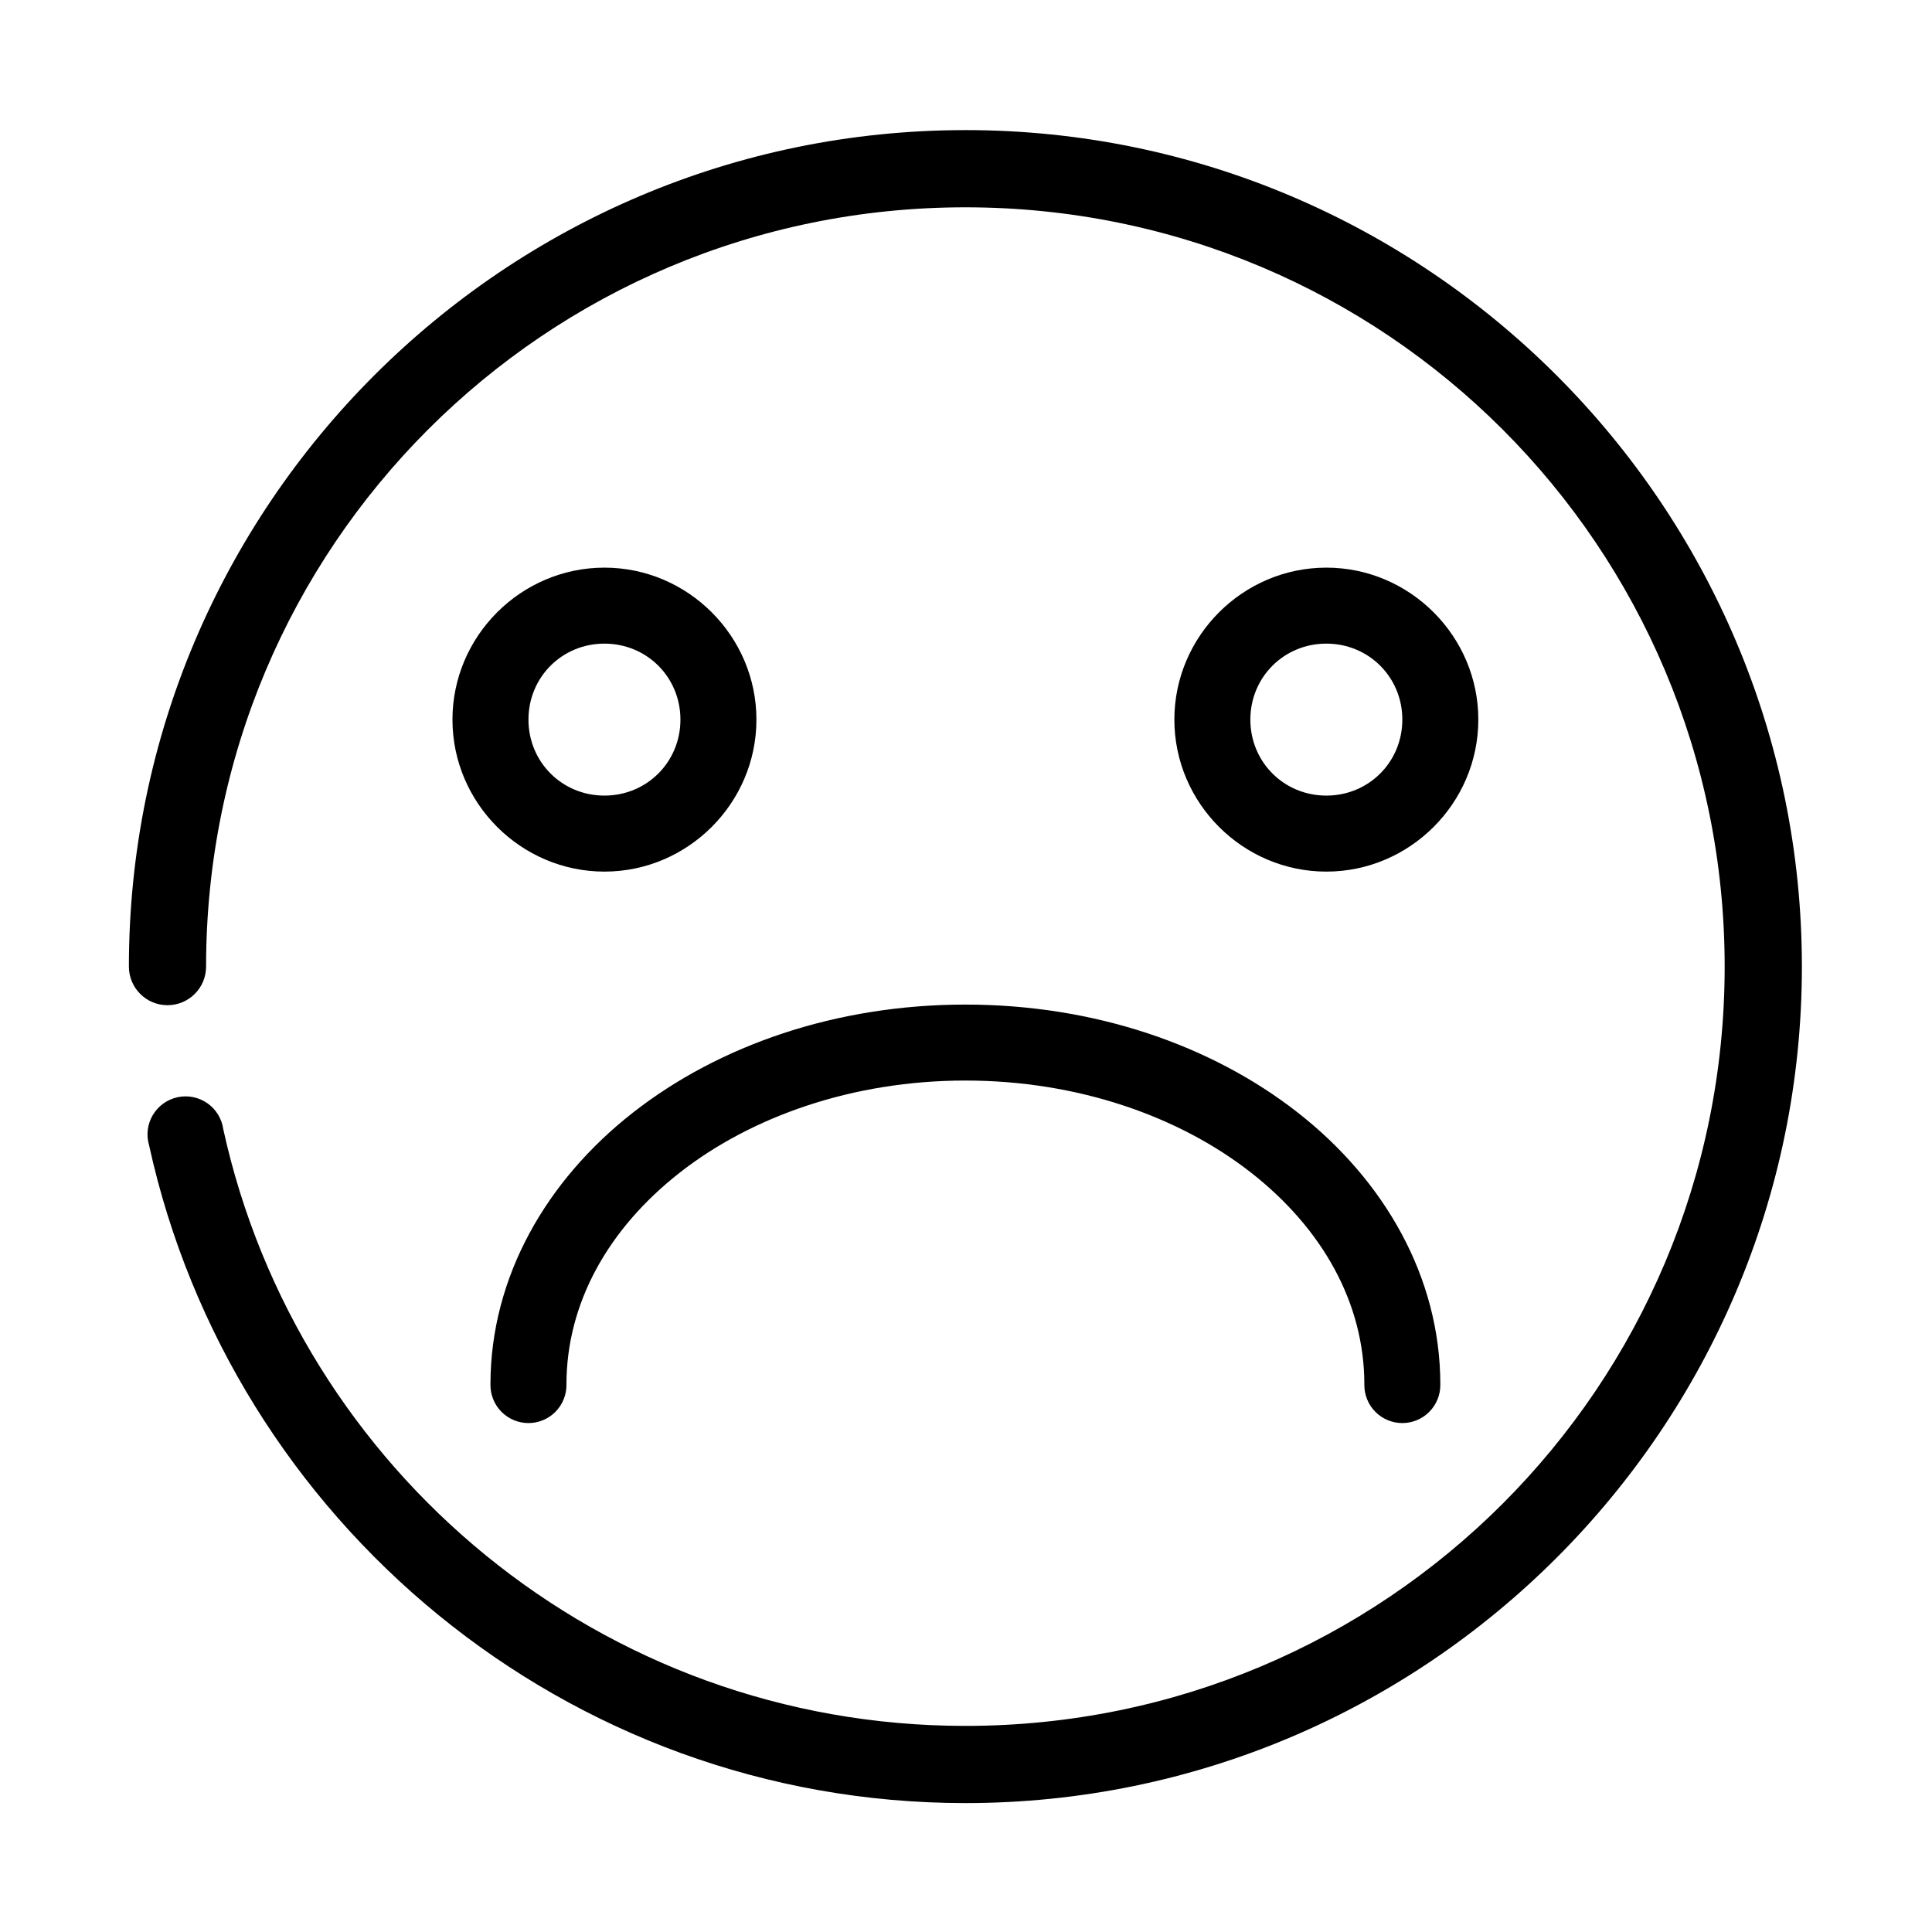
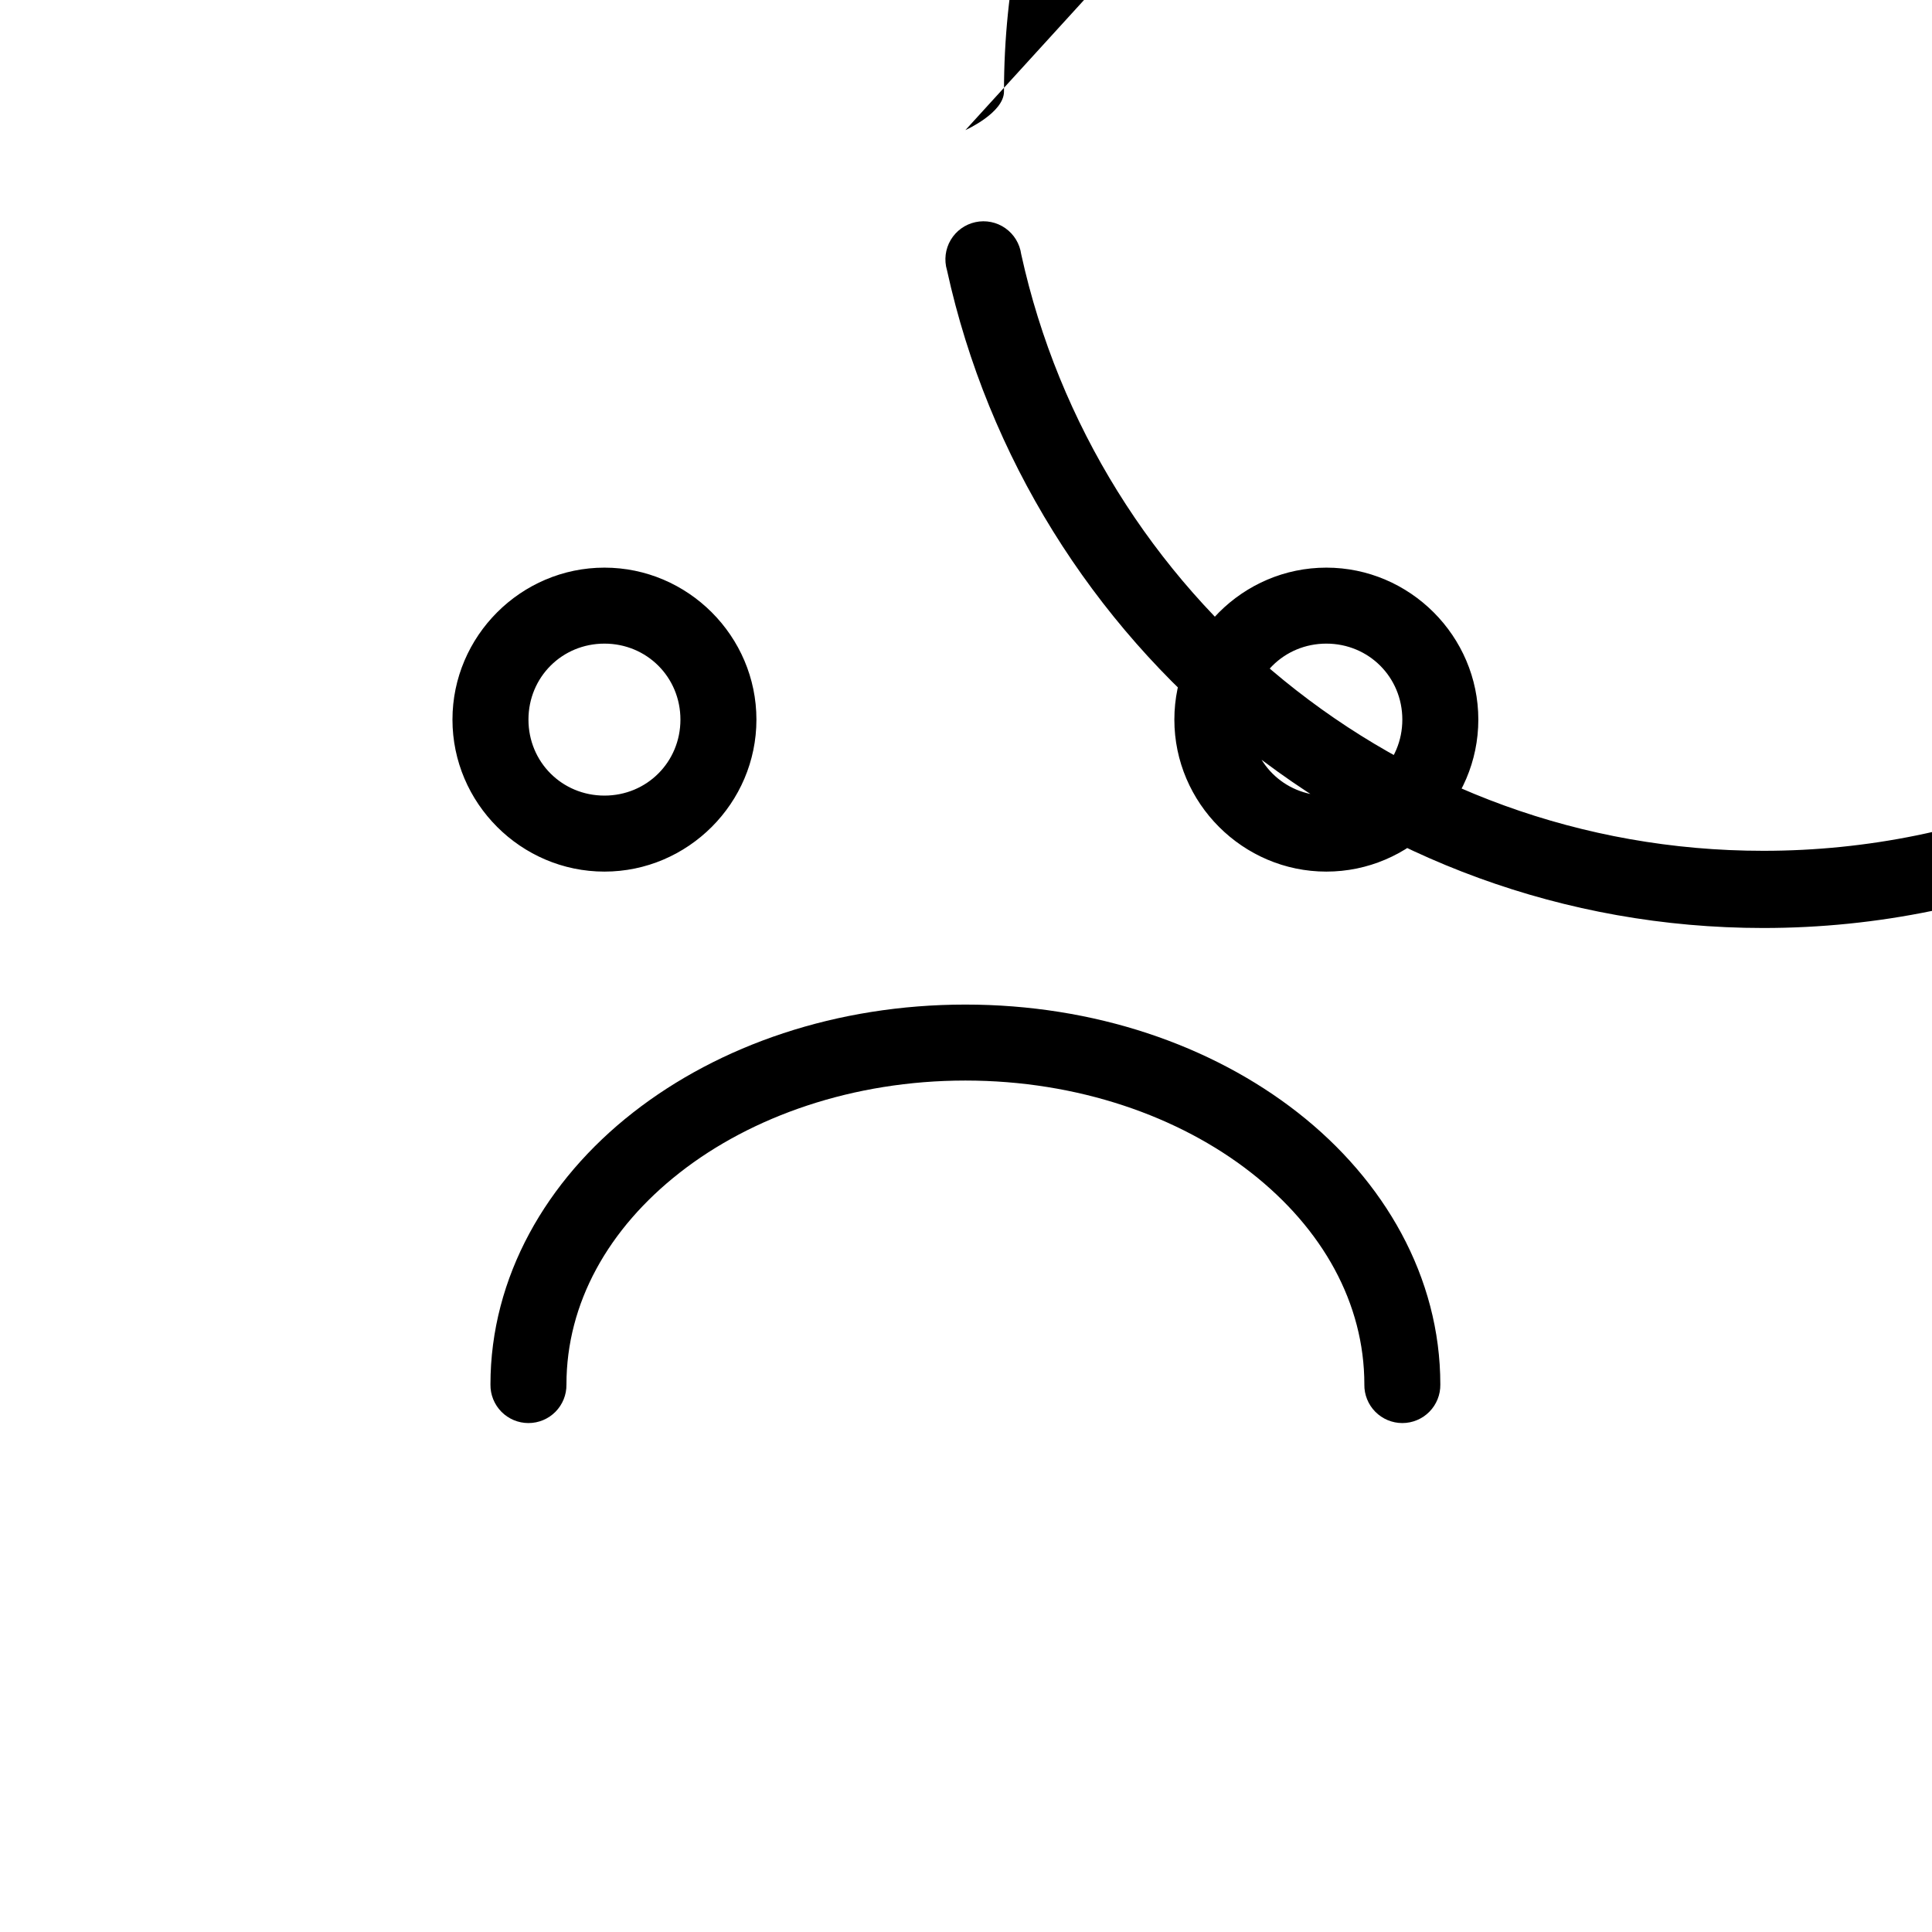
<svg xmlns="http://www.w3.org/2000/svg" fill="#000000" width="800px" height="800px" version="1.1" viewBox="144 144 512 512">
-   <path d="m399.84 178.48c-122.22 0-221.68 99.453-221.68 221.68 0 5.648 4.578 10.227 10.227 10.227s10.227-4.578 10.227-10.227c0-111.34 89.883-201.22 201.22-201.22s201.22 89.883 201.22 201.22-89.883 201.22-201.22 201.22c-96.426 0-176.84-67.746-196.66-158.11-0.383-2.785-1.906-5.281-4.207-6.894-2.301-1.613-5.172-2.191-7.918-1.598-2.746 0.594-5.121 2.305-6.555 4.723-1.43 2.418-1.789 5.324-0.984 8.016 21.812 99.441 110.45 174.32 216.33 174.32 122.22 0 221.68-99.453 221.68-221.68s-99.453-221.68-221.68-221.68zm-95.656 115.95c-22.125 0-40.277 18.152-40.277 40.277s18.152 40.277 40.277 40.277 40.277-18.152 40.277-40.277-18.152-40.277-40.277-40.277zm191.31 0c-22.125 0-40.277 18.152-40.277 40.277s18.152 40.277 40.277 40.277 40.277-18.152 40.277-40.277-18.152-40.277-40.277-40.277zm-191.31 20.137c11.242 0 20.137 8.898 20.137 20.137 0 11.242-8.898 20.137-20.137 20.137-11.242 0-20.137-8.898-20.137-20.137 0-11.242 8.898-20.137 20.137-20.137zm191.31 0c11.242 0 20.137 8.898 20.137 20.137 0 11.242-8.898 20.137-20.137 20.137-11.242 0-20.137-8.898-20.137-20.137 0-11.242 8.898-20.137 20.137-20.137zm-95.656 95.656c-34.105 0-65.191 10.703-88.105 28.633s-37.758 43.555-37.758 72.055c-0.035 2.695 1.008 5.293 2.898 7.215 1.895 1.918 4.477 3 7.172 3s5.277-1.082 7.172-3c1.891-1.922 2.938-4.519 2.898-7.215 0-21.547 11.055-41.301 30.051-56.168 18.996-14.867 45.828-24.387 75.676-24.387s56.68 9.52 75.676 24.387c18.996 14.867 30.051 34.621 30.051 56.168h-0.004c-0.039 2.695 1.004 5.293 2.898 7.215 1.891 1.918 4.477 3 7.172 3 2.695 0 5.277-1.082 7.168-3 1.895-1.922 2.938-4.519 2.898-7.215 0-28.5-14.848-54.125-37.758-72.055-22.914-17.93-54-28.633-88.105-28.633z" />
+   <path d="m399.84 178.48s10.227-4.578 10.227-10.227c0-111.34 89.883-201.22 201.22-201.22s201.22 89.883 201.22 201.22-89.883 201.22-201.22 201.22c-96.426 0-176.84-67.746-196.66-158.11-0.383-2.785-1.906-5.281-4.207-6.894-2.301-1.613-5.172-2.191-7.918-1.598-2.746 0.594-5.121 2.305-6.555 4.723-1.43 2.418-1.789 5.324-0.984 8.016 21.812 99.441 110.45 174.32 216.33 174.32 122.22 0 221.68-99.453 221.68-221.68s-99.453-221.68-221.68-221.68zm-95.656 115.95c-22.125 0-40.277 18.152-40.277 40.277s18.152 40.277 40.277 40.277 40.277-18.152 40.277-40.277-18.152-40.277-40.277-40.277zm191.31 0c-22.125 0-40.277 18.152-40.277 40.277s18.152 40.277 40.277 40.277 40.277-18.152 40.277-40.277-18.152-40.277-40.277-40.277zm-191.31 20.137c11.242 0 20.137 8.898 20.137 20.137 0 11.242-8.898 20.137-20.137 20.137-11.242 0-20.137-8.898-20.137-20.137 0-11.242 8.898-20.137 20.137-20.137zm191.31 0c11.242 0 20.137 8.898 20.137 20.137 0 11.242-8.898 20.137-20.137 20.137-11.242 0-20.137-8.898-20.137-20.137 0-11.242 8.898-20.137 20.137-20.137zm-95.656 95.656c-34.105 0-65.191 10.703-88.105 28.633s-37.758 43.555-37.758 72.055c-0.035 2.695 1.008 5.293 2.898 7.215 1.895 1.918 4.477 3 7.172 3s5.277-1.082 7.172-3c1.891-1.922 2.938-4.519 2.898-7.215 0-21.547 11.055-41.301 30.051-56.168 18.996-14.867 45.828-24.387 75.676-24.387s56.68 9.52 75.676 24.387c18.996 14.867 30.051 34.621 30.051 56.168h-0.004c-0.039 2.695 1.004 5.293 2.898 7.215 1.891 1.918 4.477 3 7.172 3 2.695 0 5.277-1.082 7.168-3 1.895-1.922 2.938-4.519 2.898-7.215 0-28.5-14.848-54.125-37.758-72.055-22.914-17.93-54-28.633-88.105-28.633z" />
</svg>